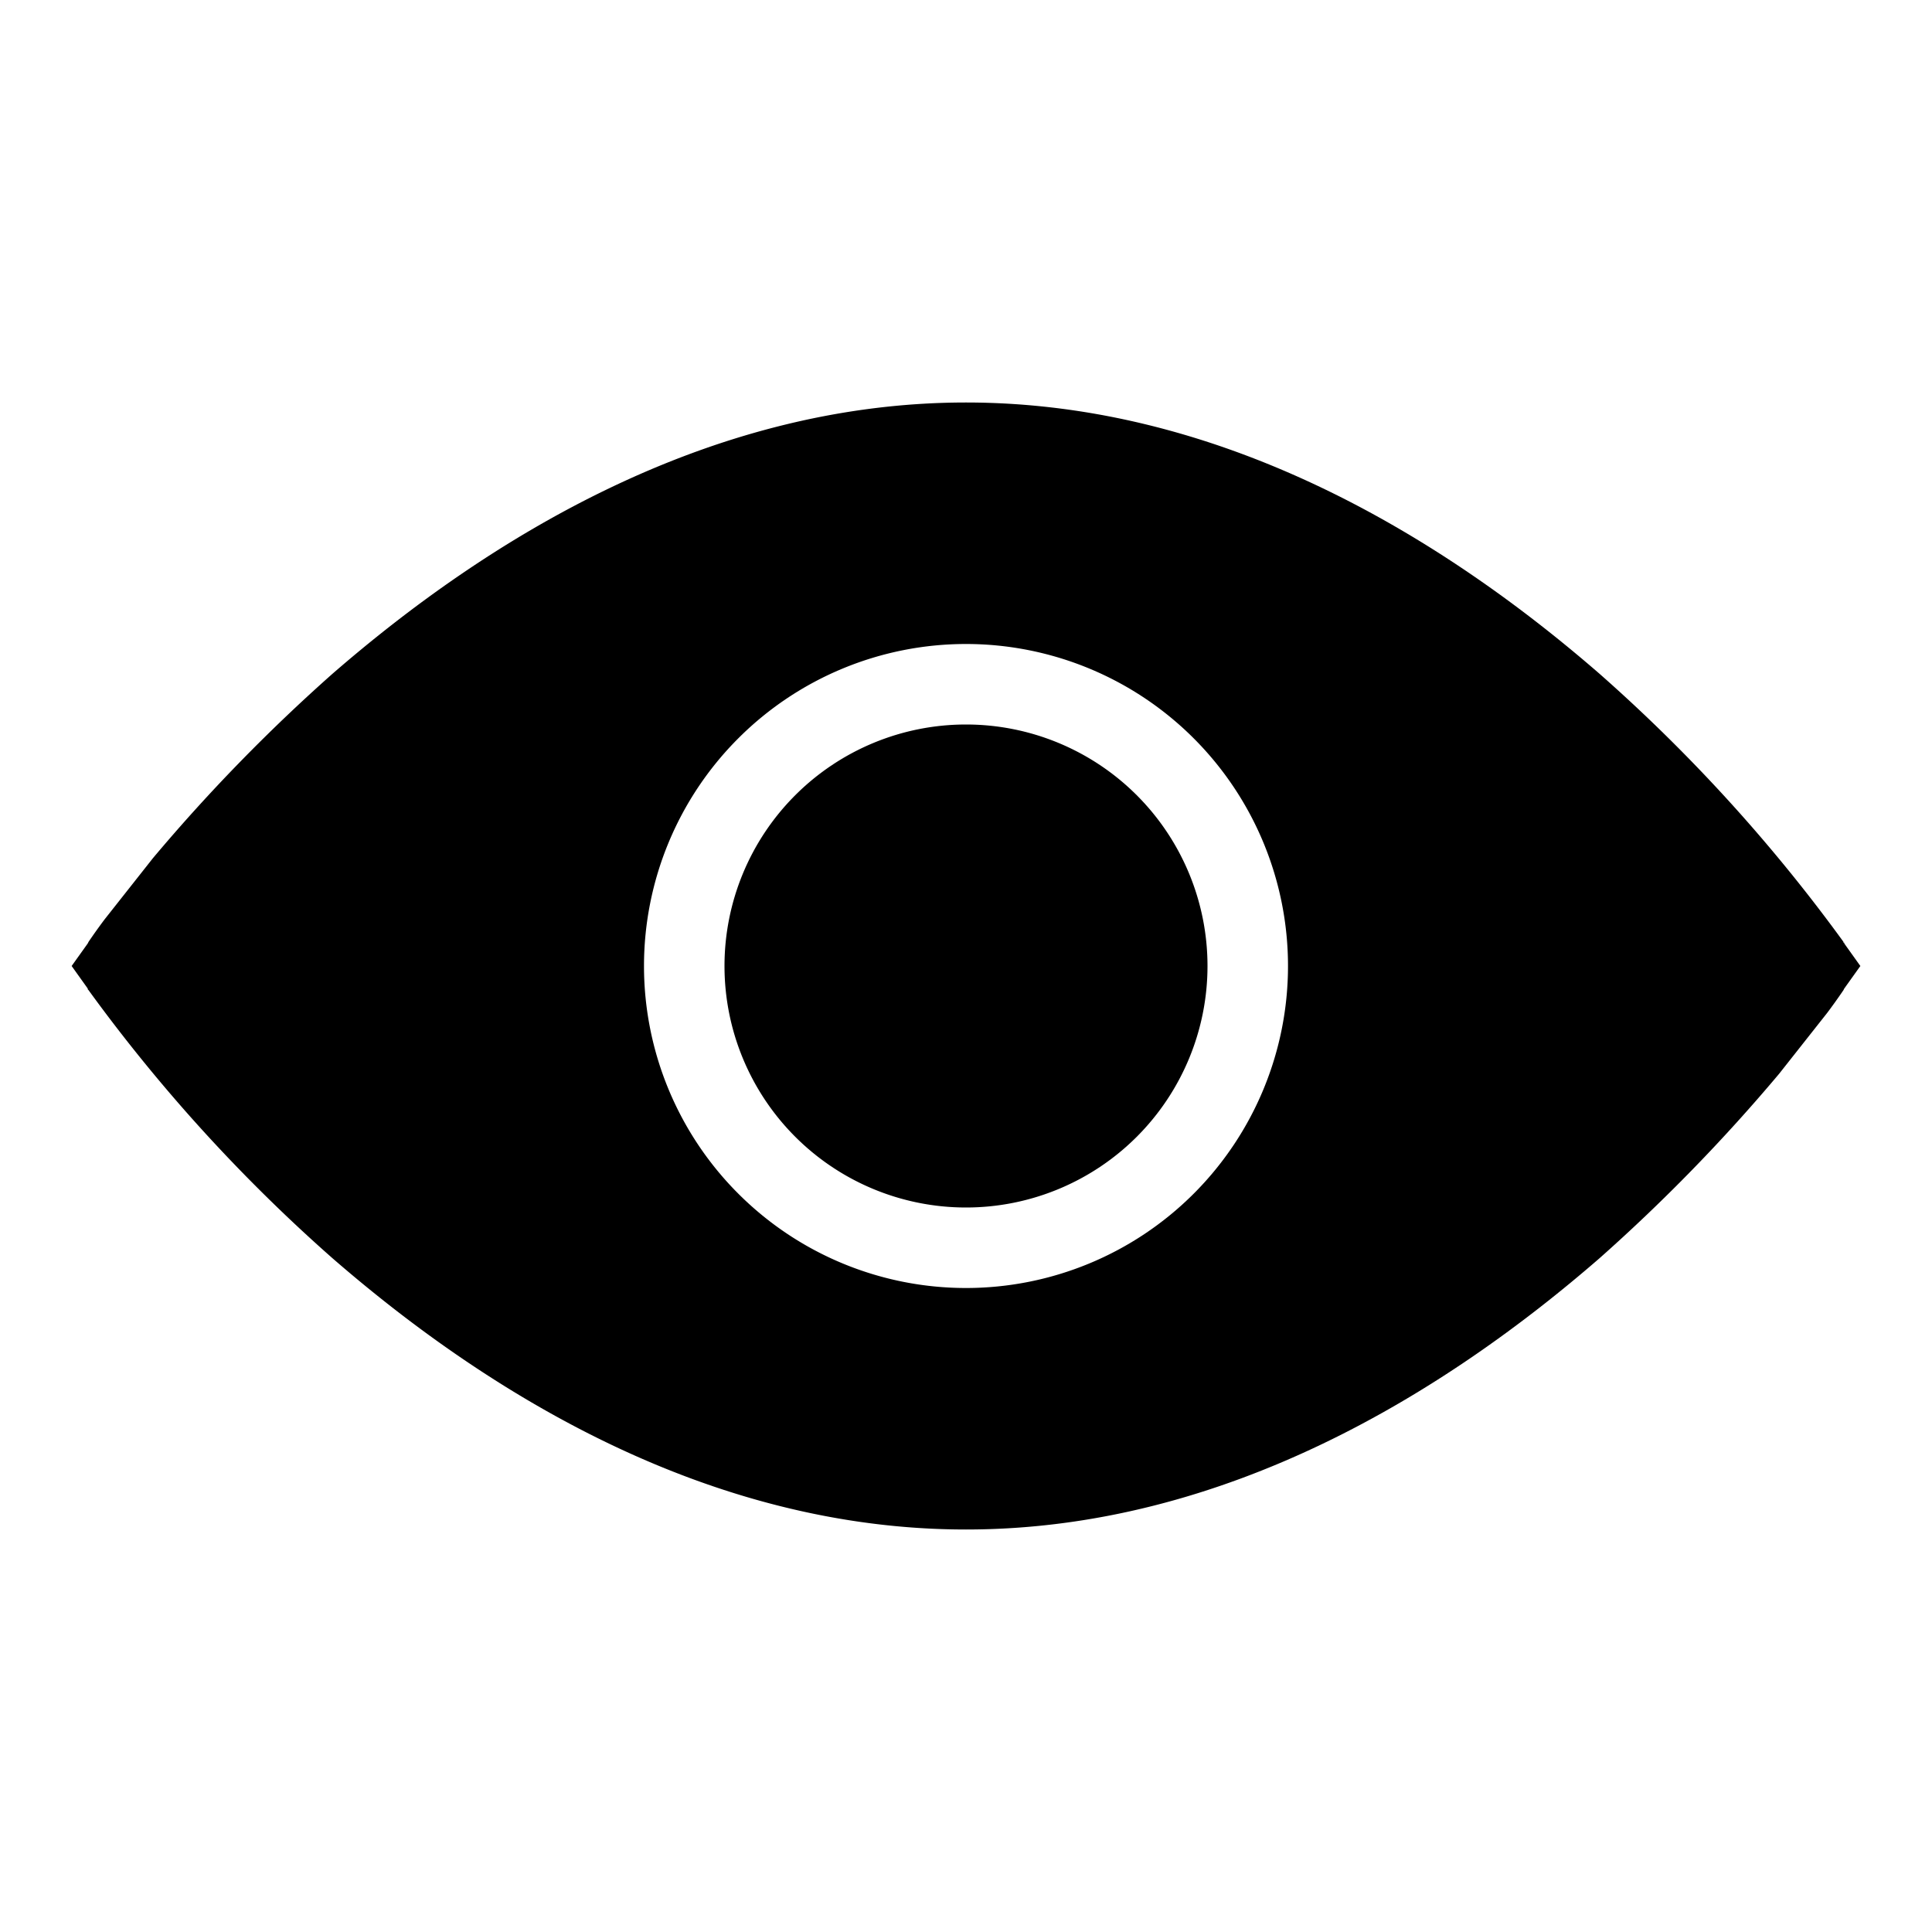
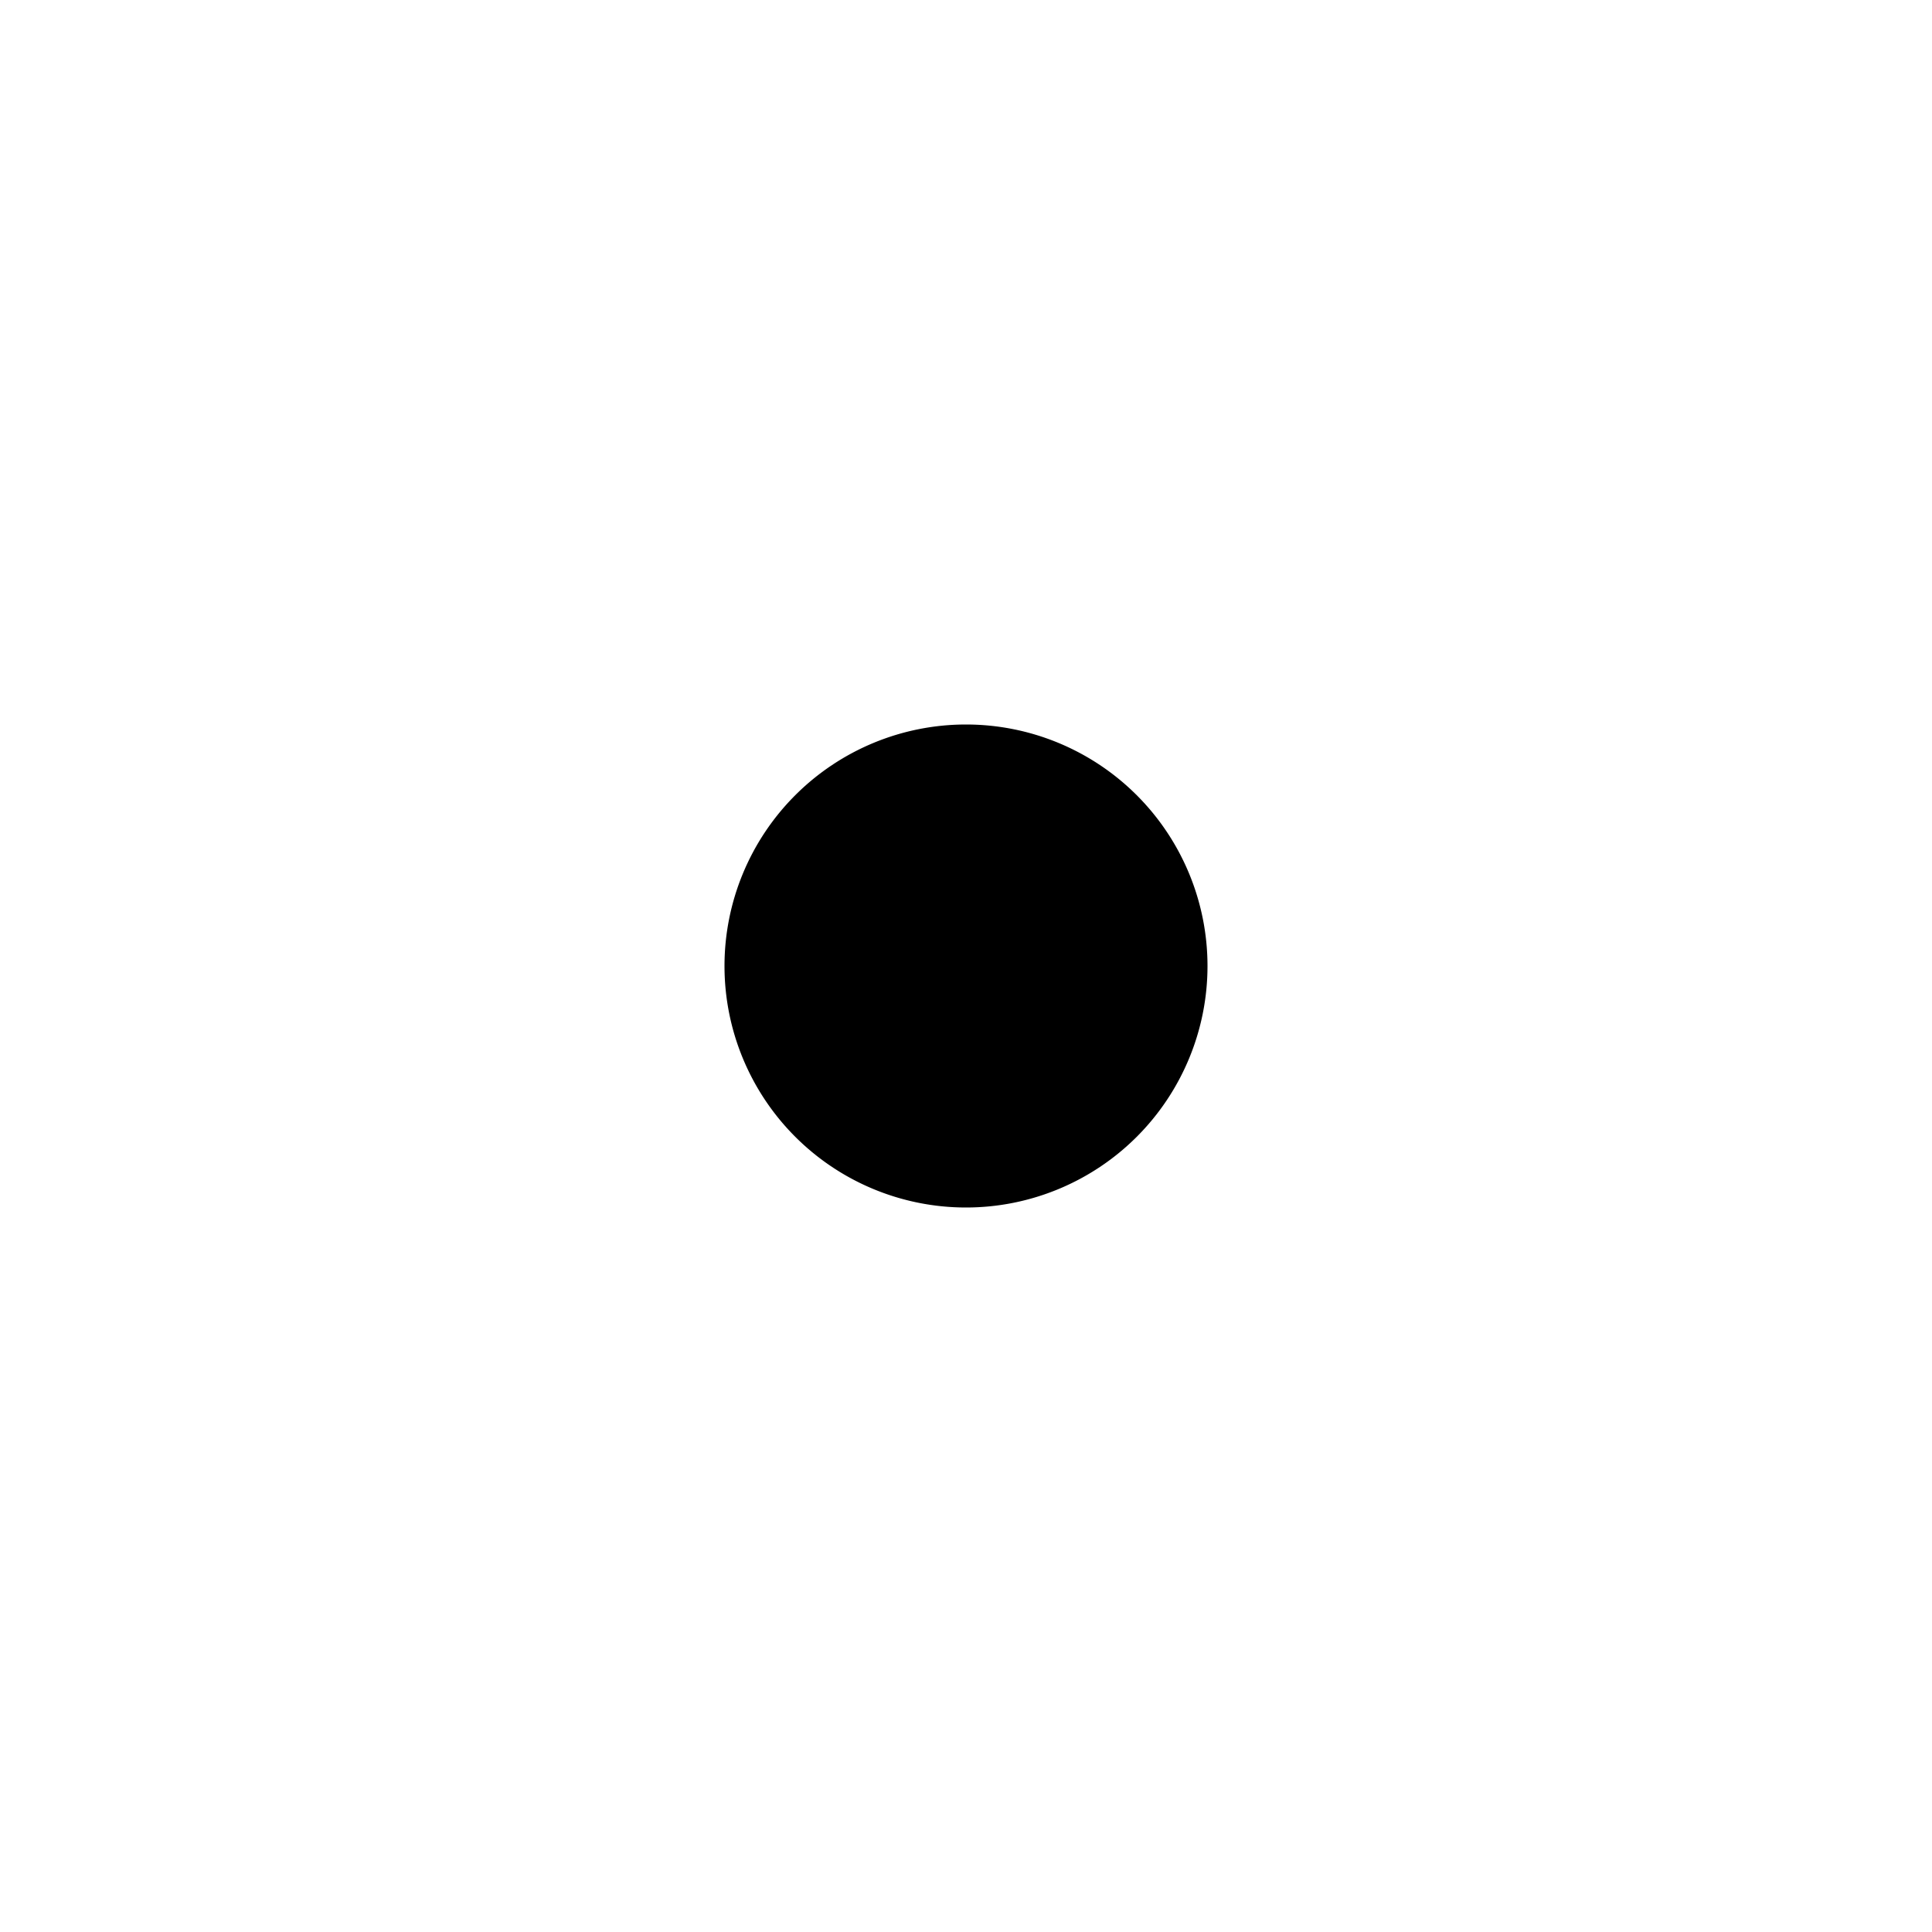
<svg xmlns="http://www.w3.org/2000/svg" width="24" height="24" fill="none">
  <path fill="currentColor" d="M9 12a3 3 0 1 1 6 0 3 3 0 0 1-6 0Z" />
-   <path fill="currentColor" d="m22.91 11.72.2.28-.2.28-.01.02a7.54 7.54 0 0 1-.2.28l-.6.76a21.8 21.8 0 0 1-2.23 2.29C17.97 17.28 15.23 19 12 19c-3.23 0-5.97-1.72-7.87-3.37A20.45 20.45 0 0 1 1.1 12.3l-.01-.01v-.01L.89 12l.2-.28.01-.02a7.02 7.02 0 0 1 .2-.28l.6-.76a21.8 21.8 0 0 1 2.23-2.29C6.03 6.72 8.77 5 12 5c3.23 0 5.97 1.72 7.87 3.37a20.45 20.45 0 0 1 3.03 3.33v.01h.01ZM12 8a4 4 0 1 0 0 8 4 4 0 0 0 0-8Z" />
</svg>